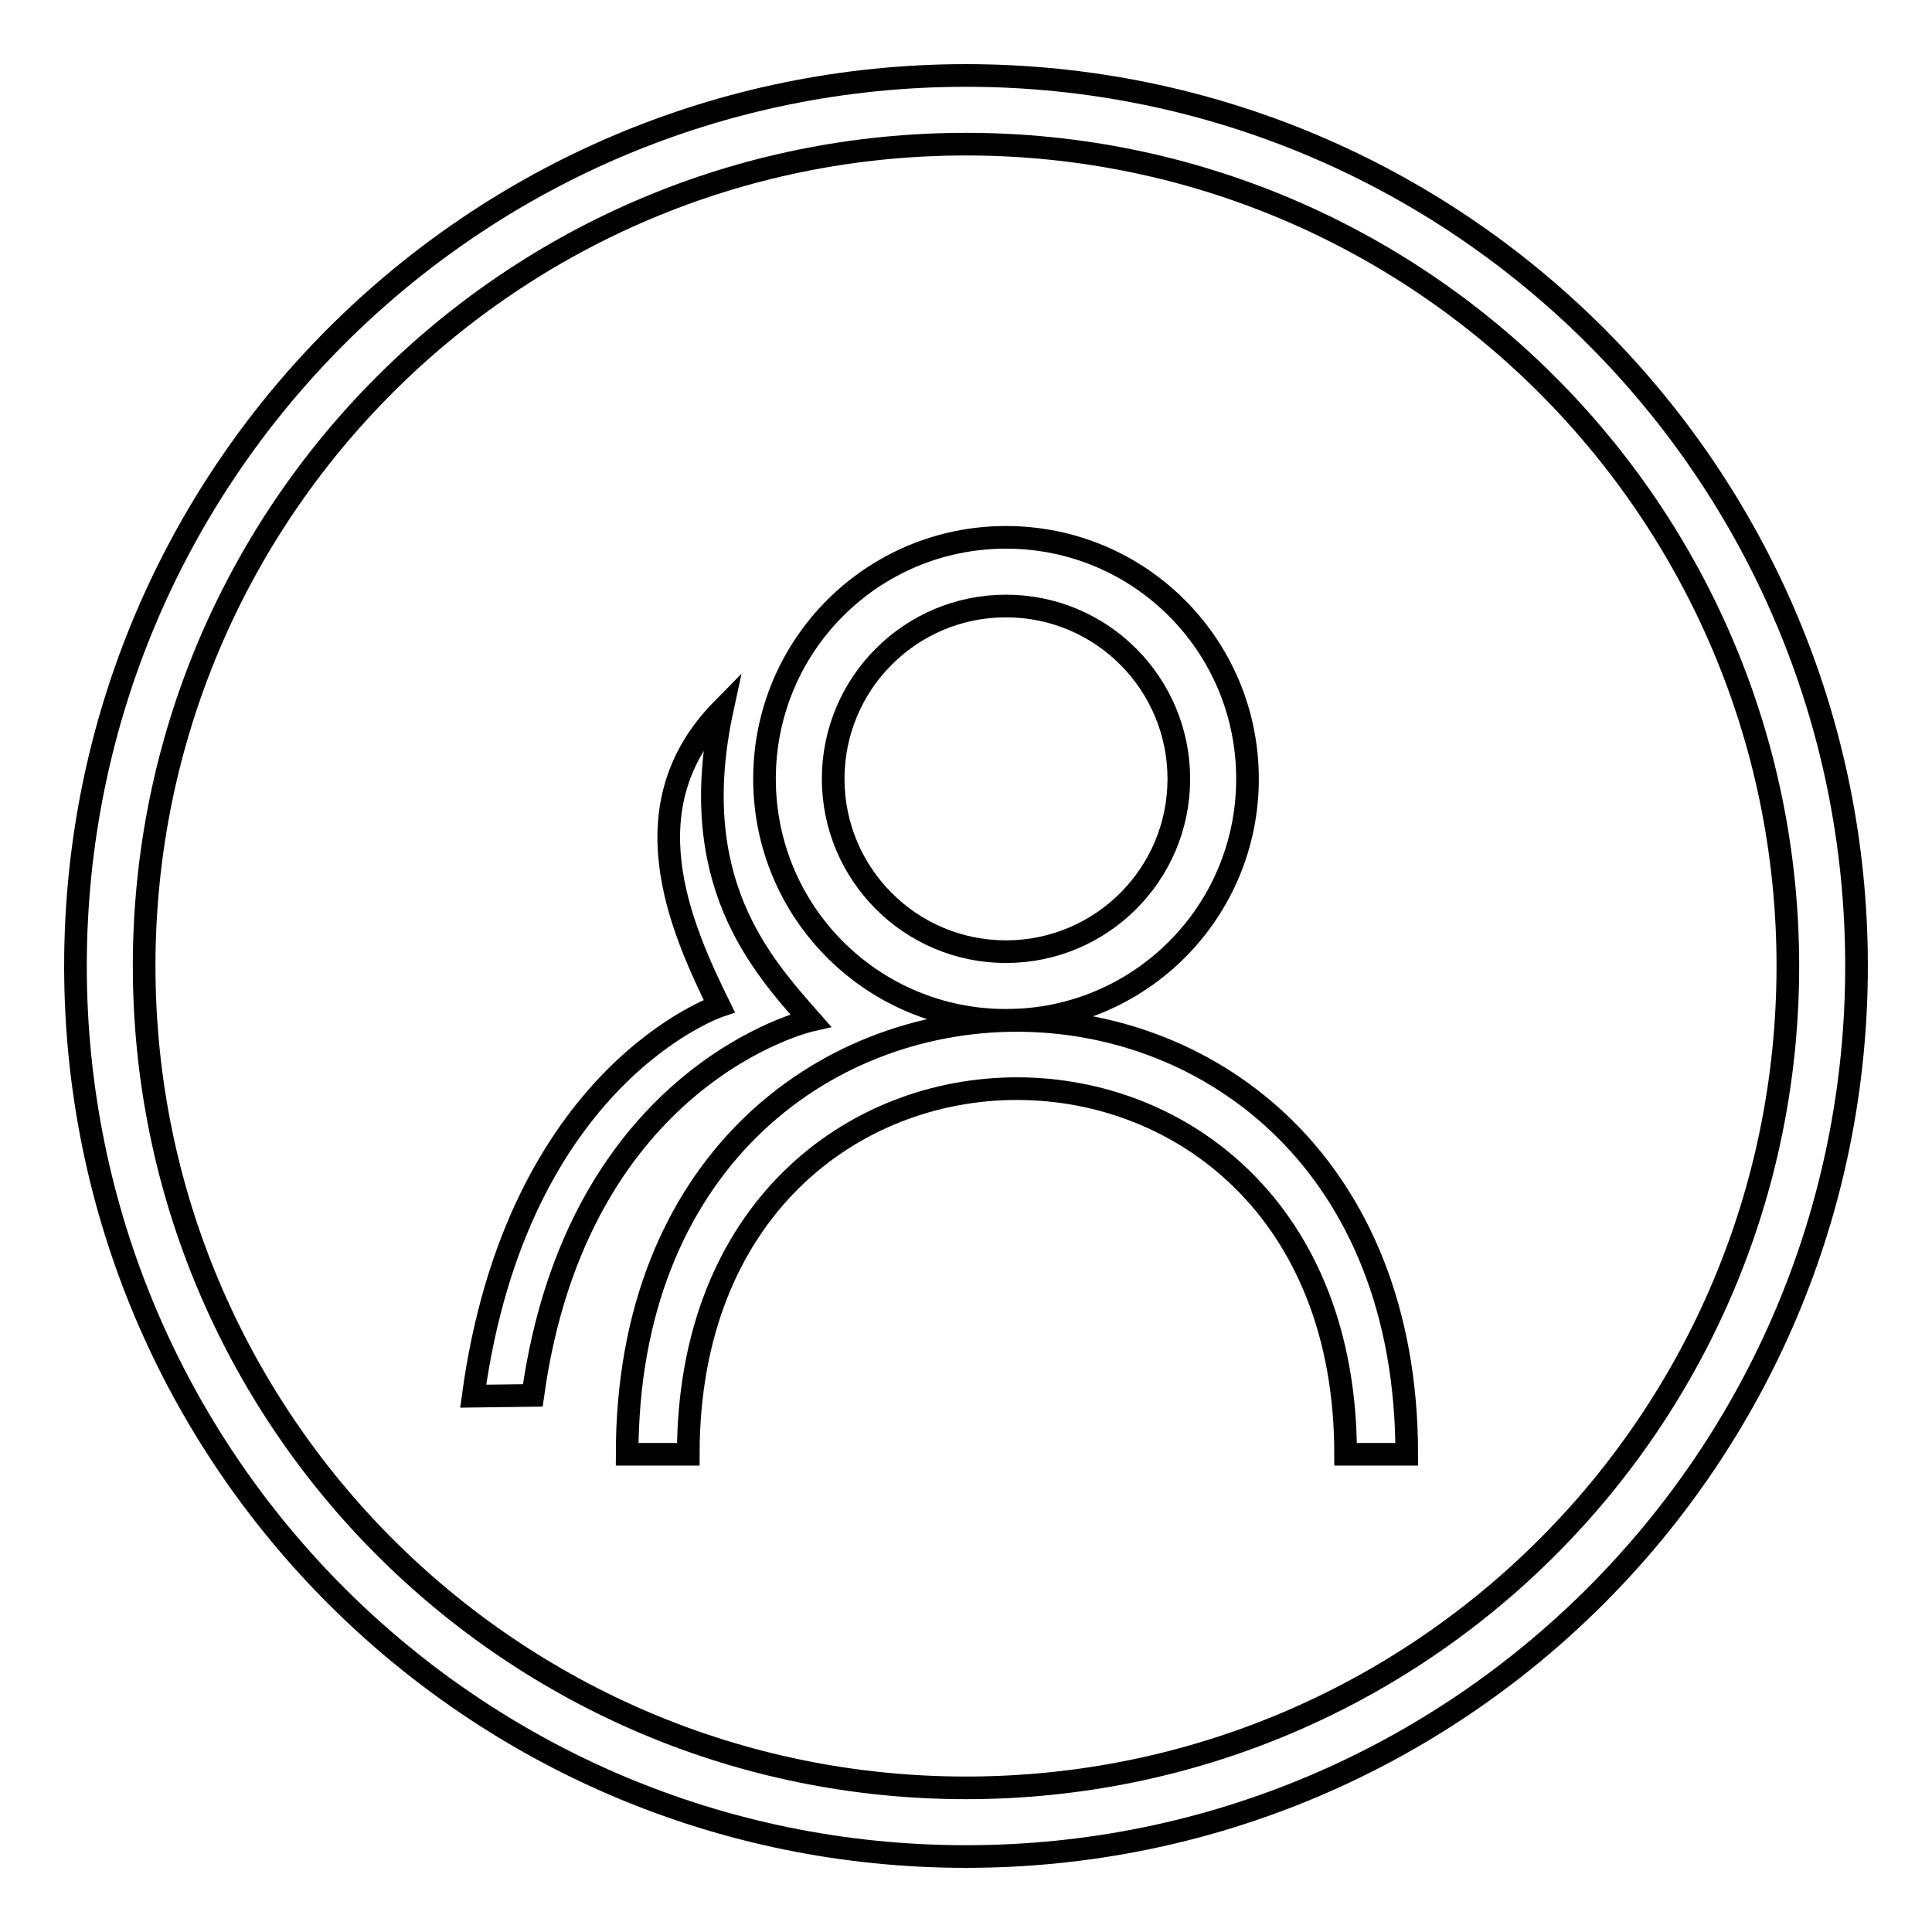
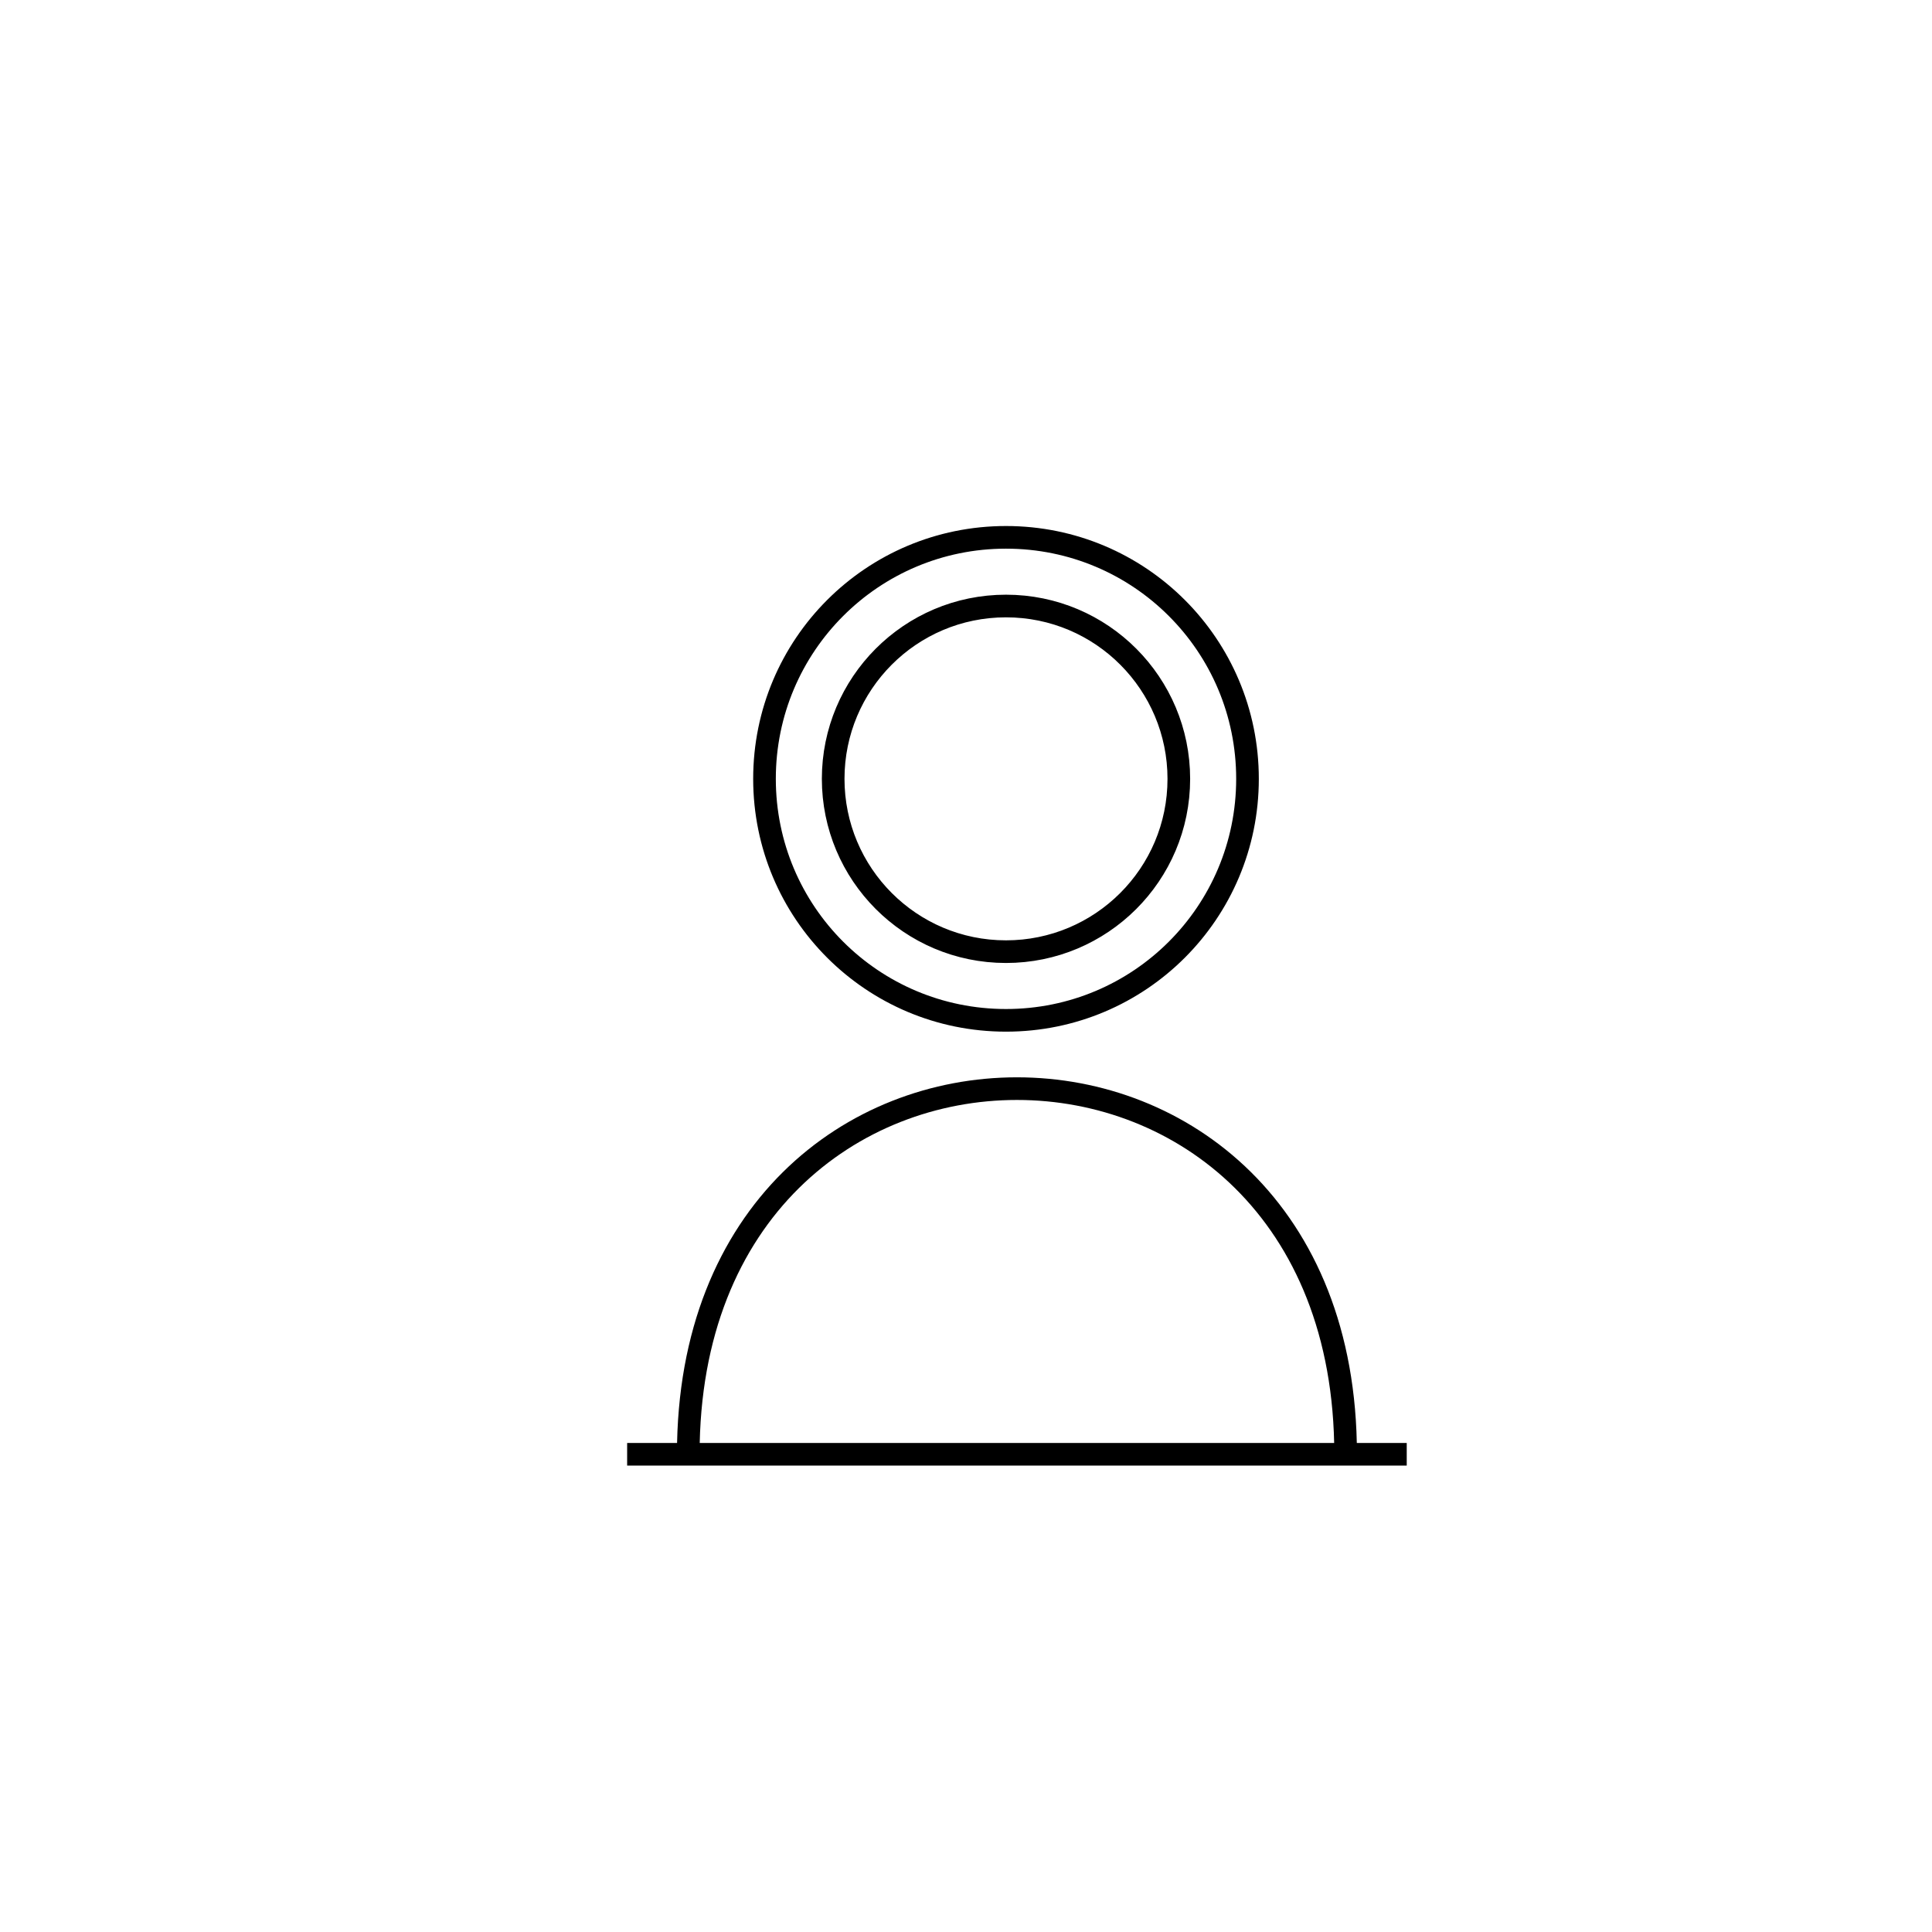
<svg xmlns="http://www.w3.org/2000/svg" version="1.1" x="0px" y="0px" viewBox="0 0 256 256" enable-background="new 0 0 256 256" xml:space="preserve">
  <g>
    <g>
-       <path stroke-width="3" fill-opacity="0" stroke="#000000" d="M128,10C62.8,10,10,62.8,10,128c0,65.2,52.8,118,118,118c65.2,0,118-52.8,118-118C246,62.8,193.2,10,128,10z M128,236.9c-60.2,0-108.9-48.8-108.9-108.9C19.1,67.8,67.8,19.1,128,19.1c60.2,0,108.9,48.8,108.9,108.9C236.9,188.2,188.2,236.9,128,236.9z" />
-       <path stroke-width="3" fill-opacity="0" stroke="#000000" d="M83.1,192.7h8.1c0-64.6,87.1-64.6,87.1,0h8.1C186.4,116.1,83.1,116,83.1,192.7z" />
+       <path stroke-width="3" fill-opacity="0" stroke="#000000" d="M83.1,192.7h8.1c0-64.6,87.1-64.6,87.1,0h8.1z" />
      <path stroke-width="3" fill-opacity="0" stroke="#000000" d="M133.3,135.2c17.7,0,32-14.3,32-32s-14.3-32-32-32c-17.7,0-32,14.3-32,32S115.6,135.2,133.3,135.2z M133.3,80.3c12.7,0,22.9,10.3,22.9,22.9c0,12.7-10.3,22.9-22.9,22.9c-12.7,0-22.9-10.3-22.9-22.9C110.4,90.6,120.6,80.3,133.3,80.3z" />
-       <path stroke-width="3" fill-opacity="0" stroke="#000000" d="M107.4,135.2c-6.6-7.5-16.6-18.5-11.7-41.2c-12.6,12.8-5.6,28.7-0.4,39.3c0,0-26.8,9-32.6,51.7l7.9-0.1C76.5,142.2,107.4,135.2,107.4,135.2z" />
    </g>
  </g>
</svg>